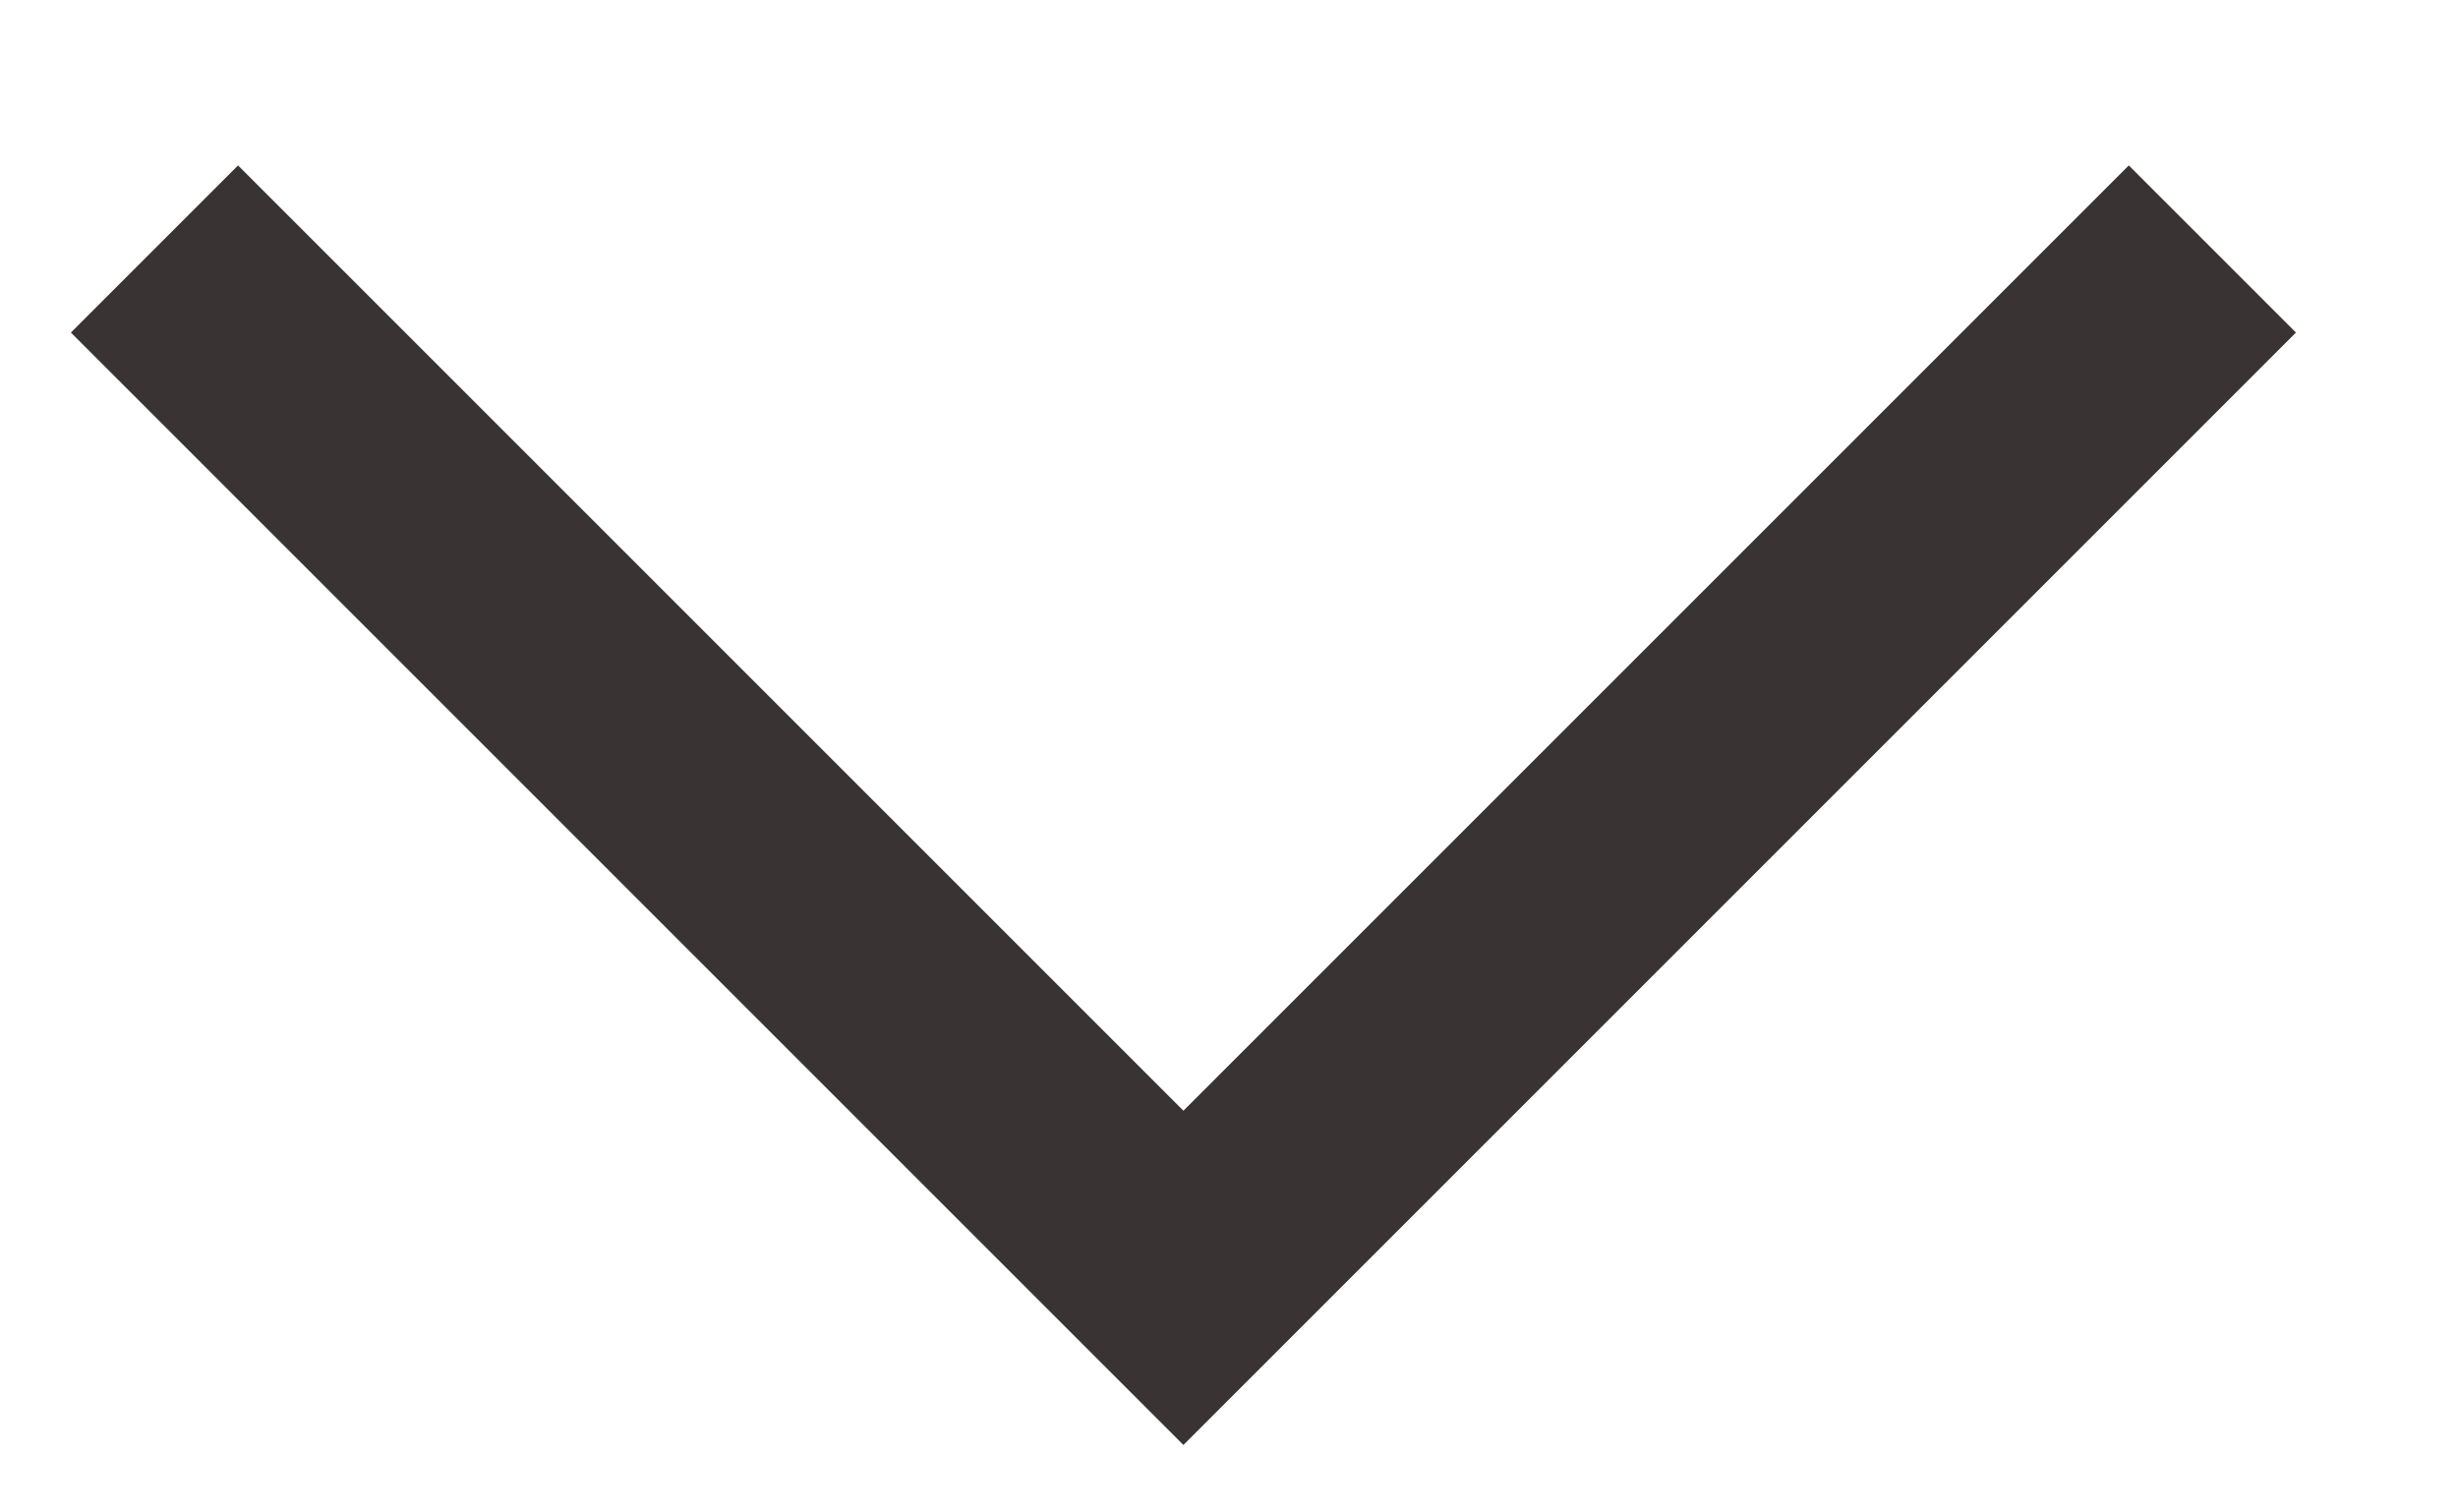
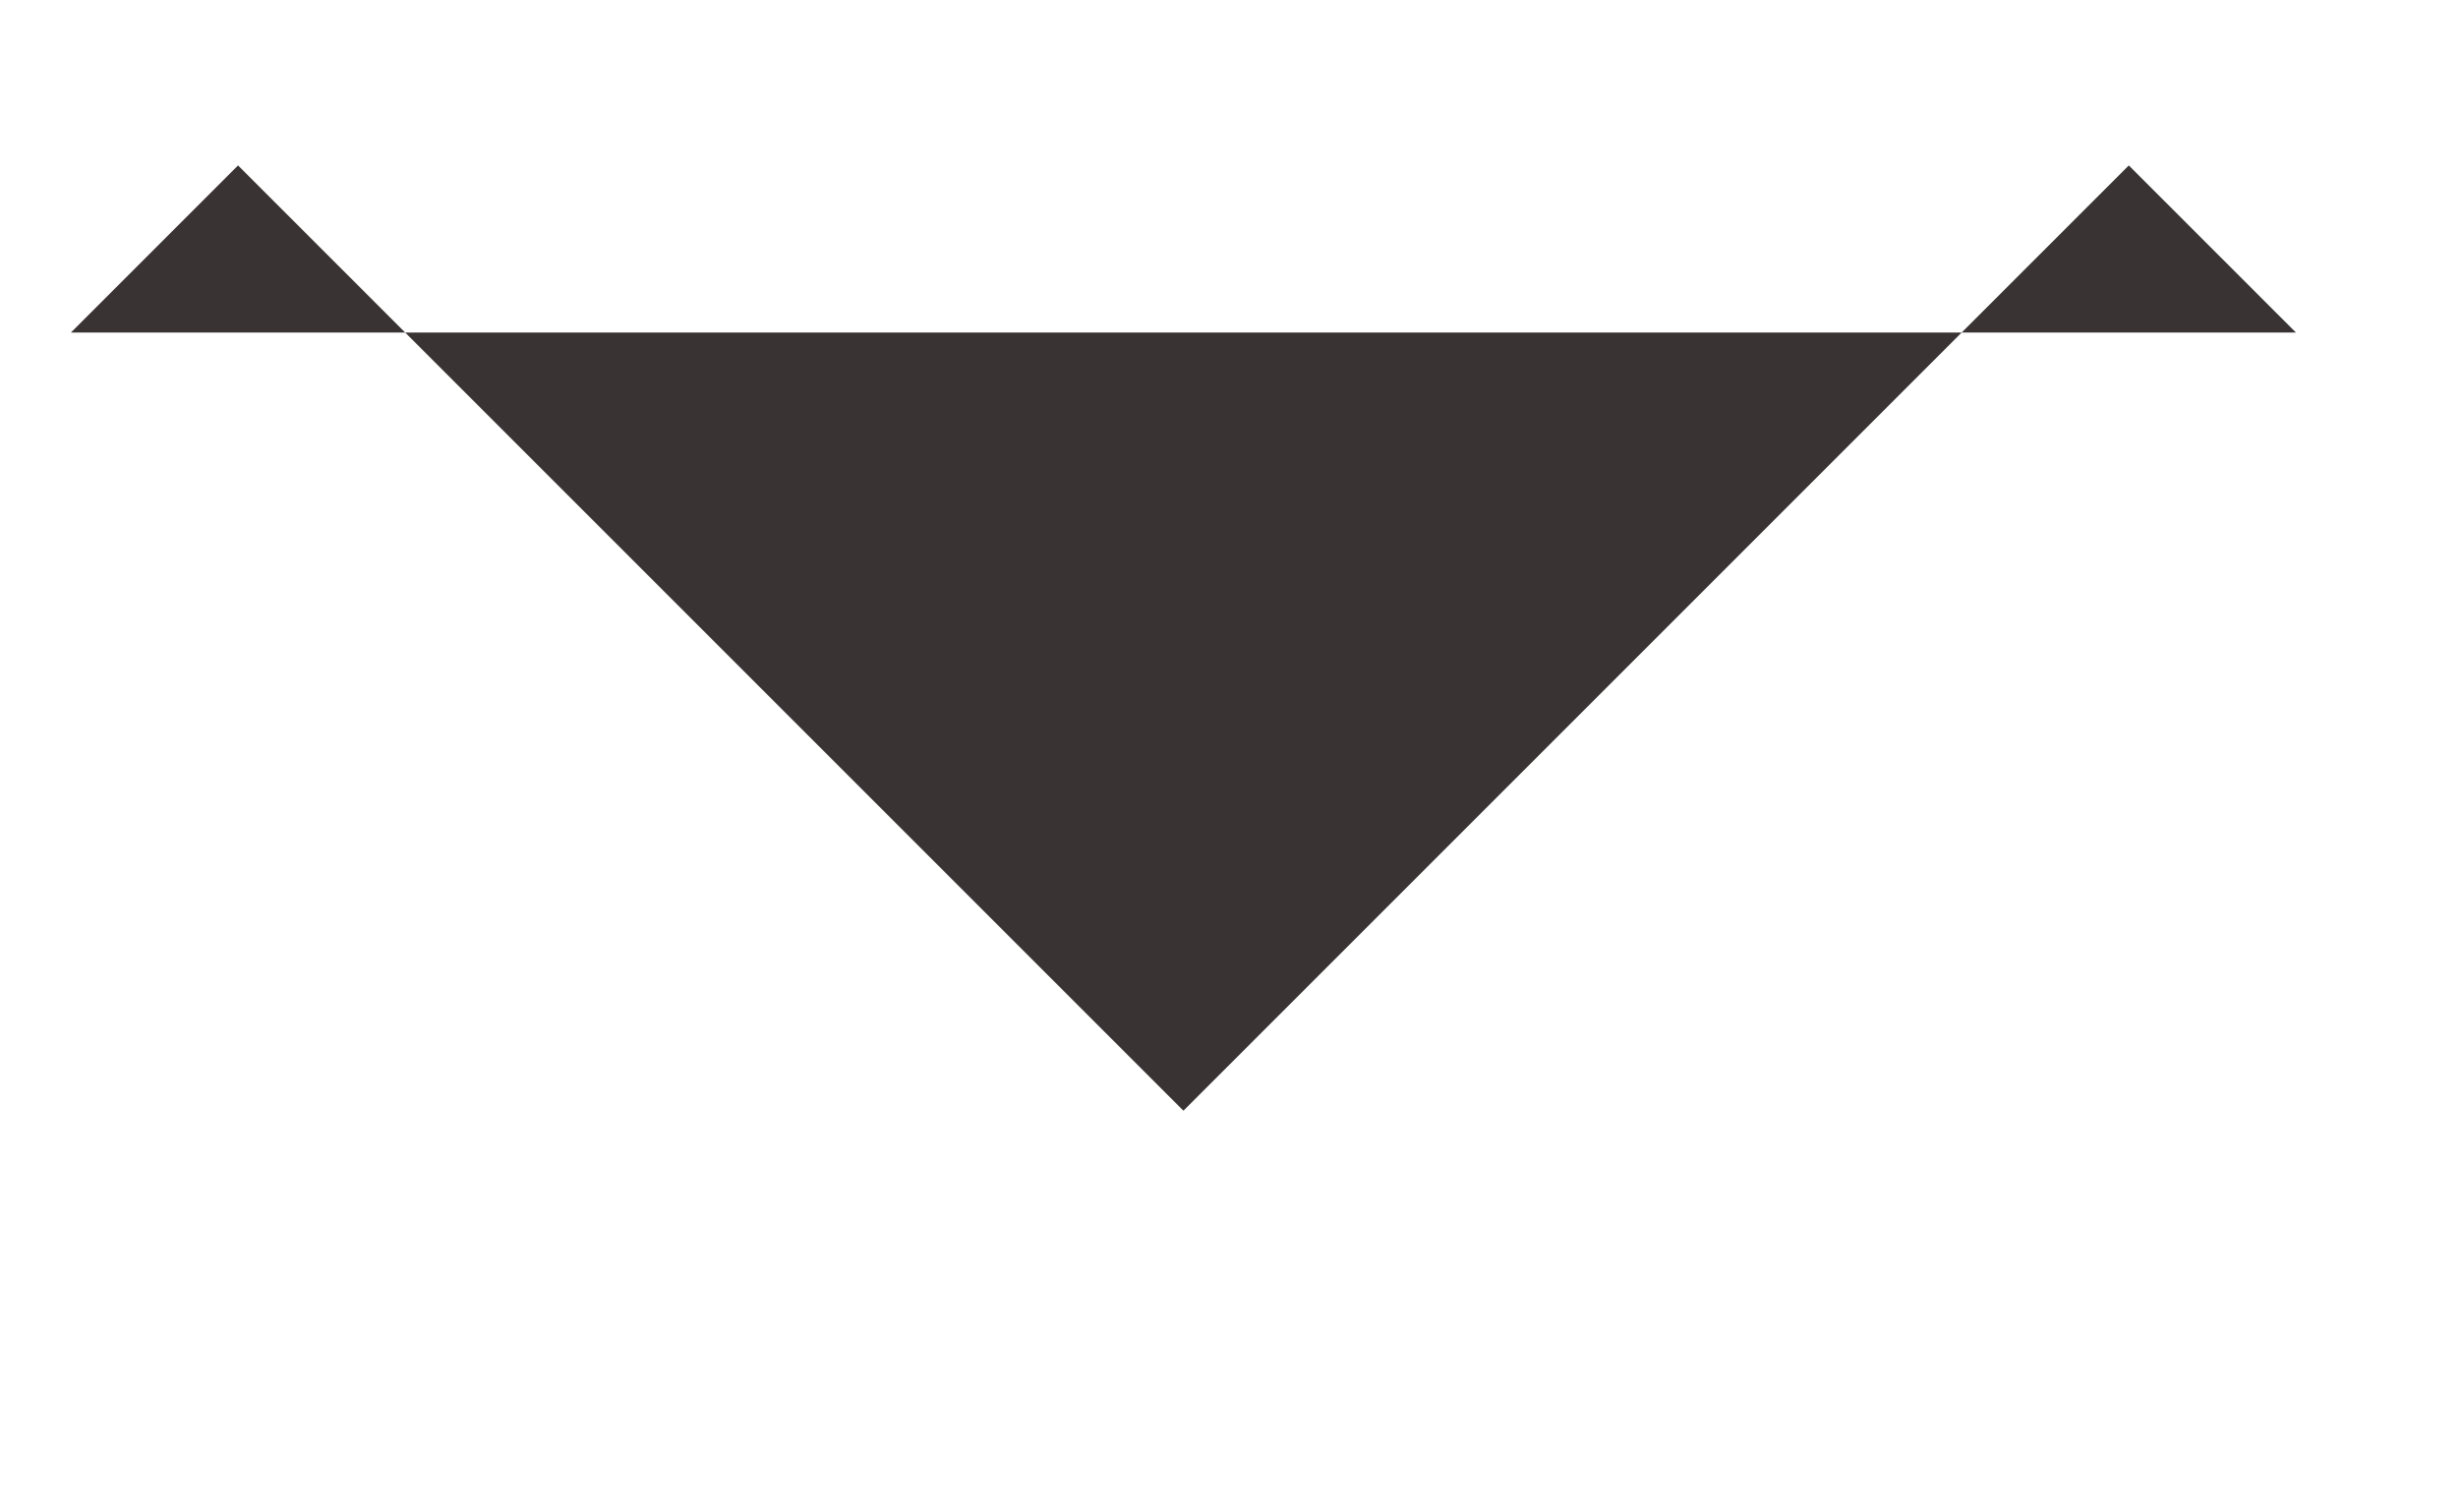
<svg xmlns="http://www.w3.org/2000/svg" width="13" height="8" viewBox="0 0 13 8" fill="none">
-   <path fill-rule="evenodd" clip-rule="evenodd" d="M12.143 1.759L6.259 7.643L0.375 1.759L1.259 0.875L6.259 5.875L11.259 0.875L12.143 1.759Z" fill="#393334" />
+   <path fill-rule="evenodd" clip-rule="evenodd" d="M12.143 1.759L0.375 1.759L1.259 0.875L6.259 5.875L11.259 0.875L12.143 1.759Z" fill="#393334" />
</svg>